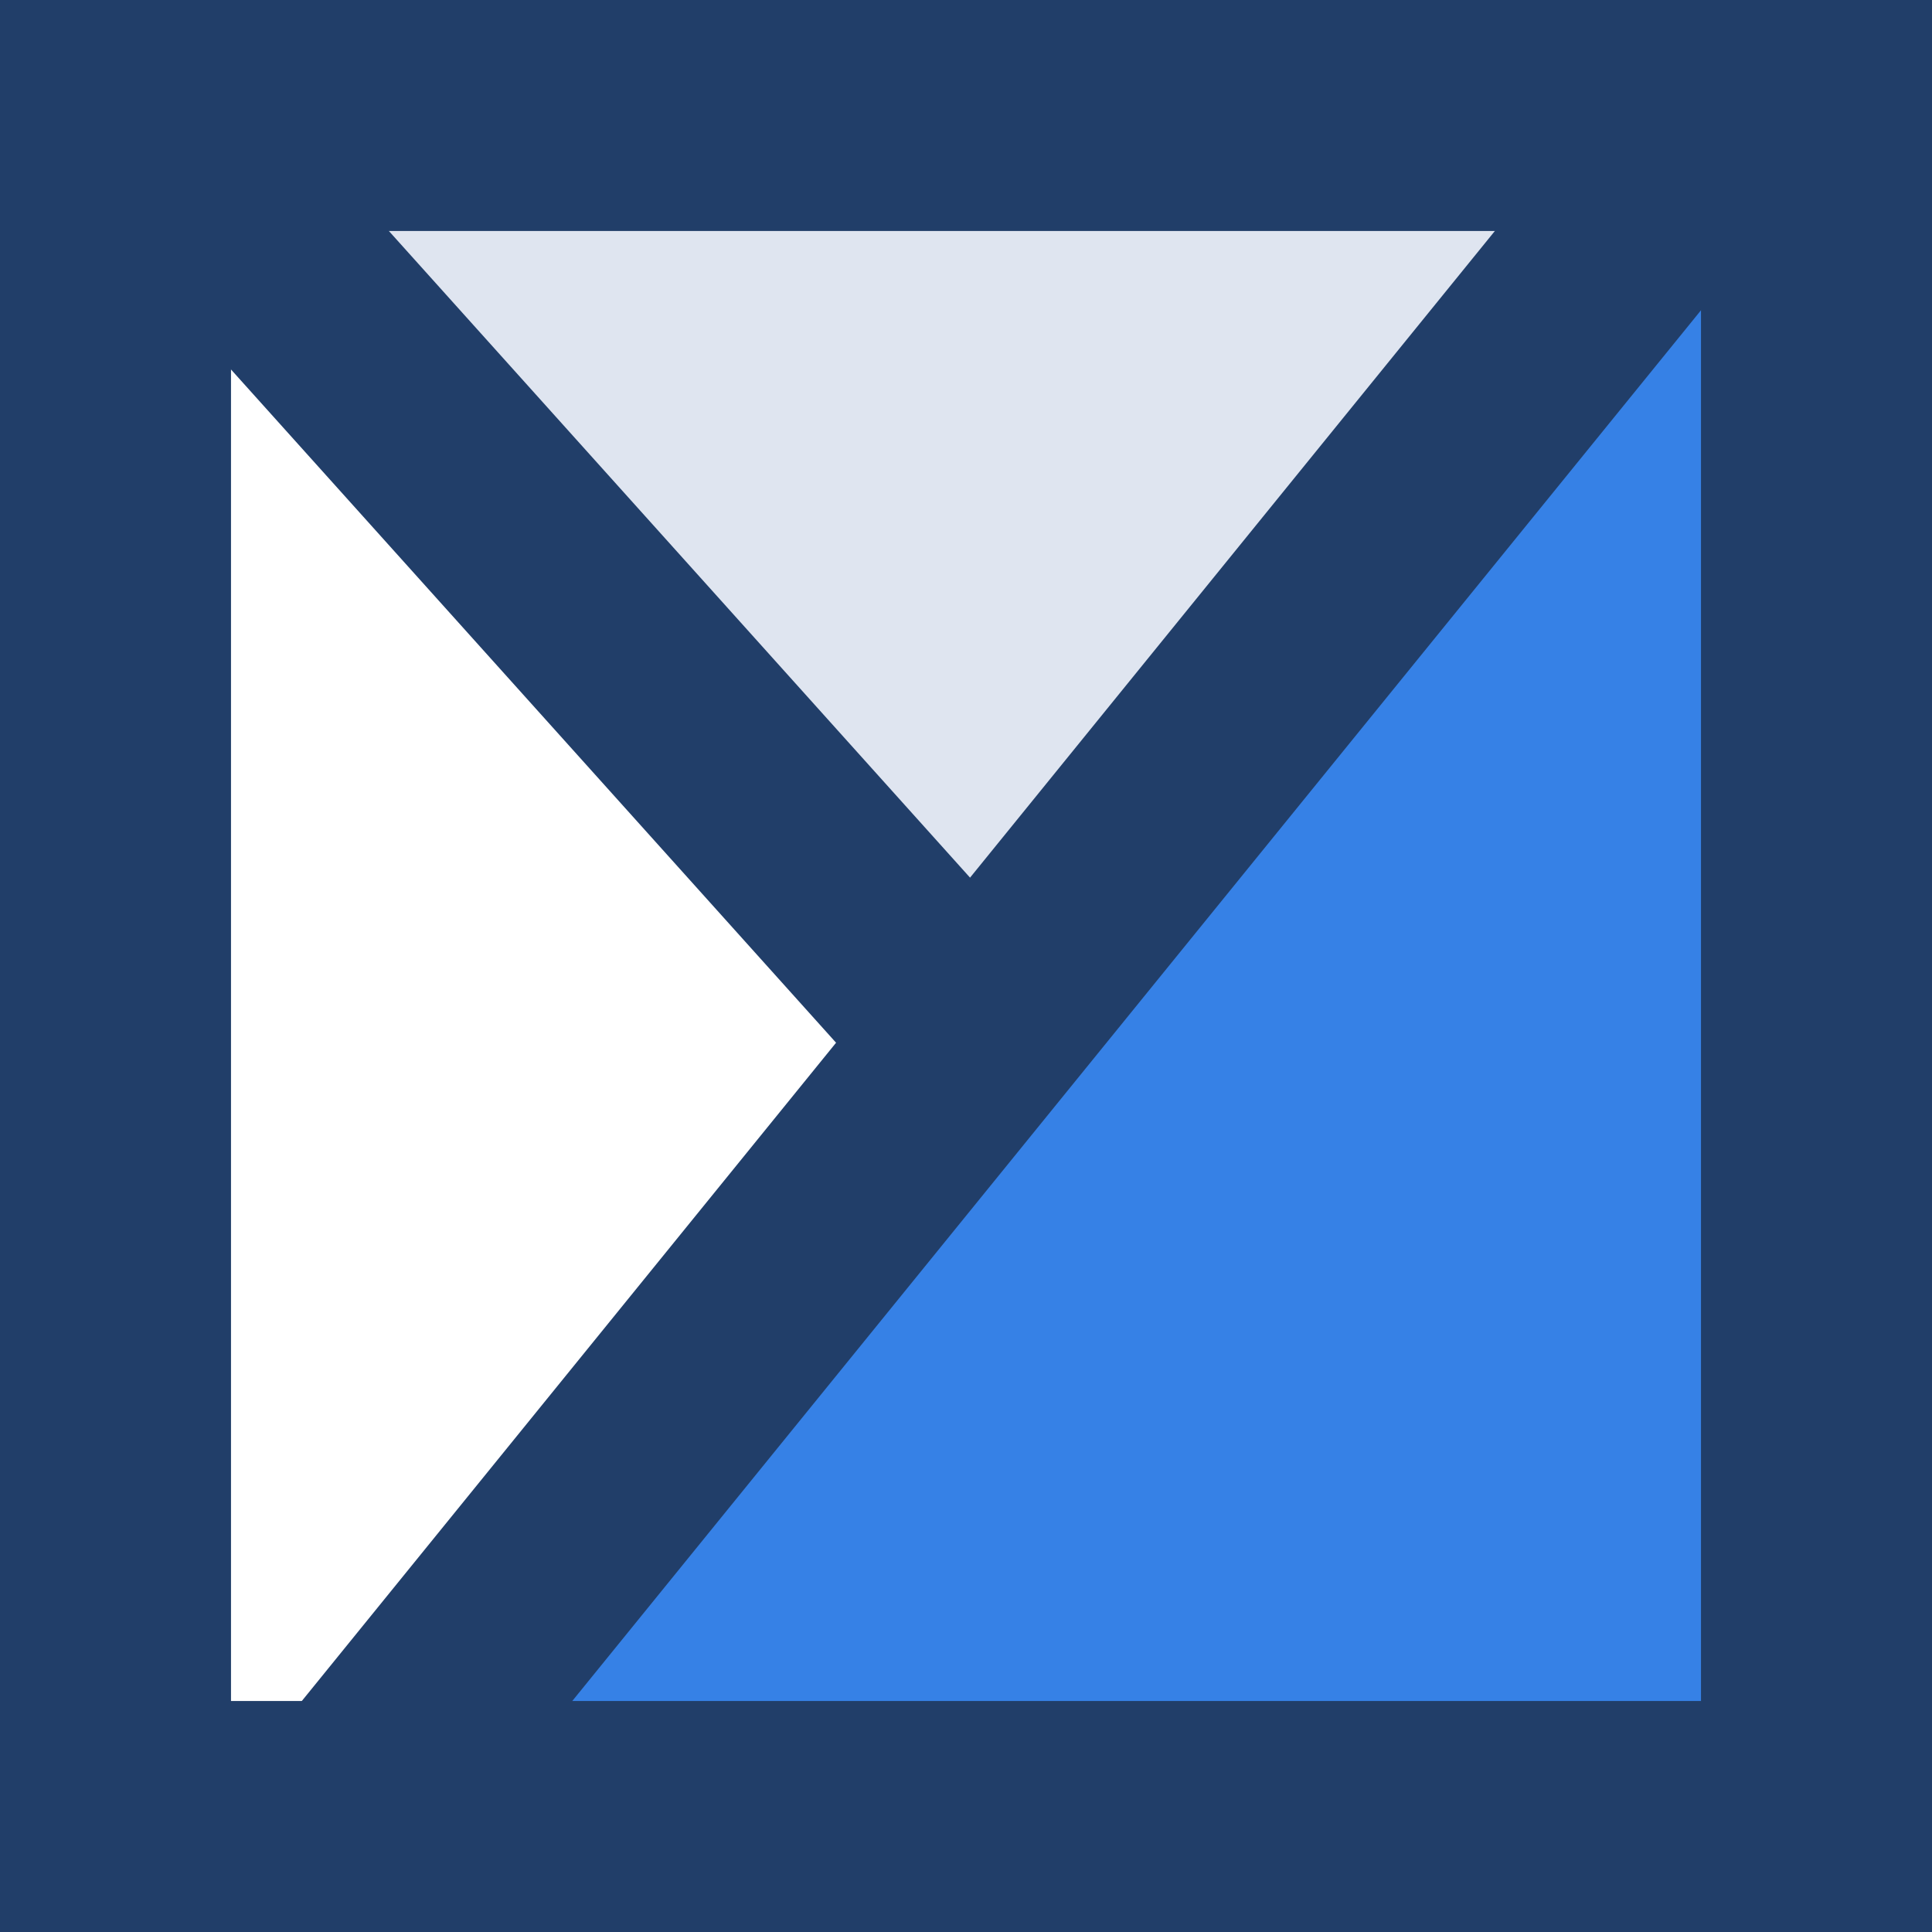
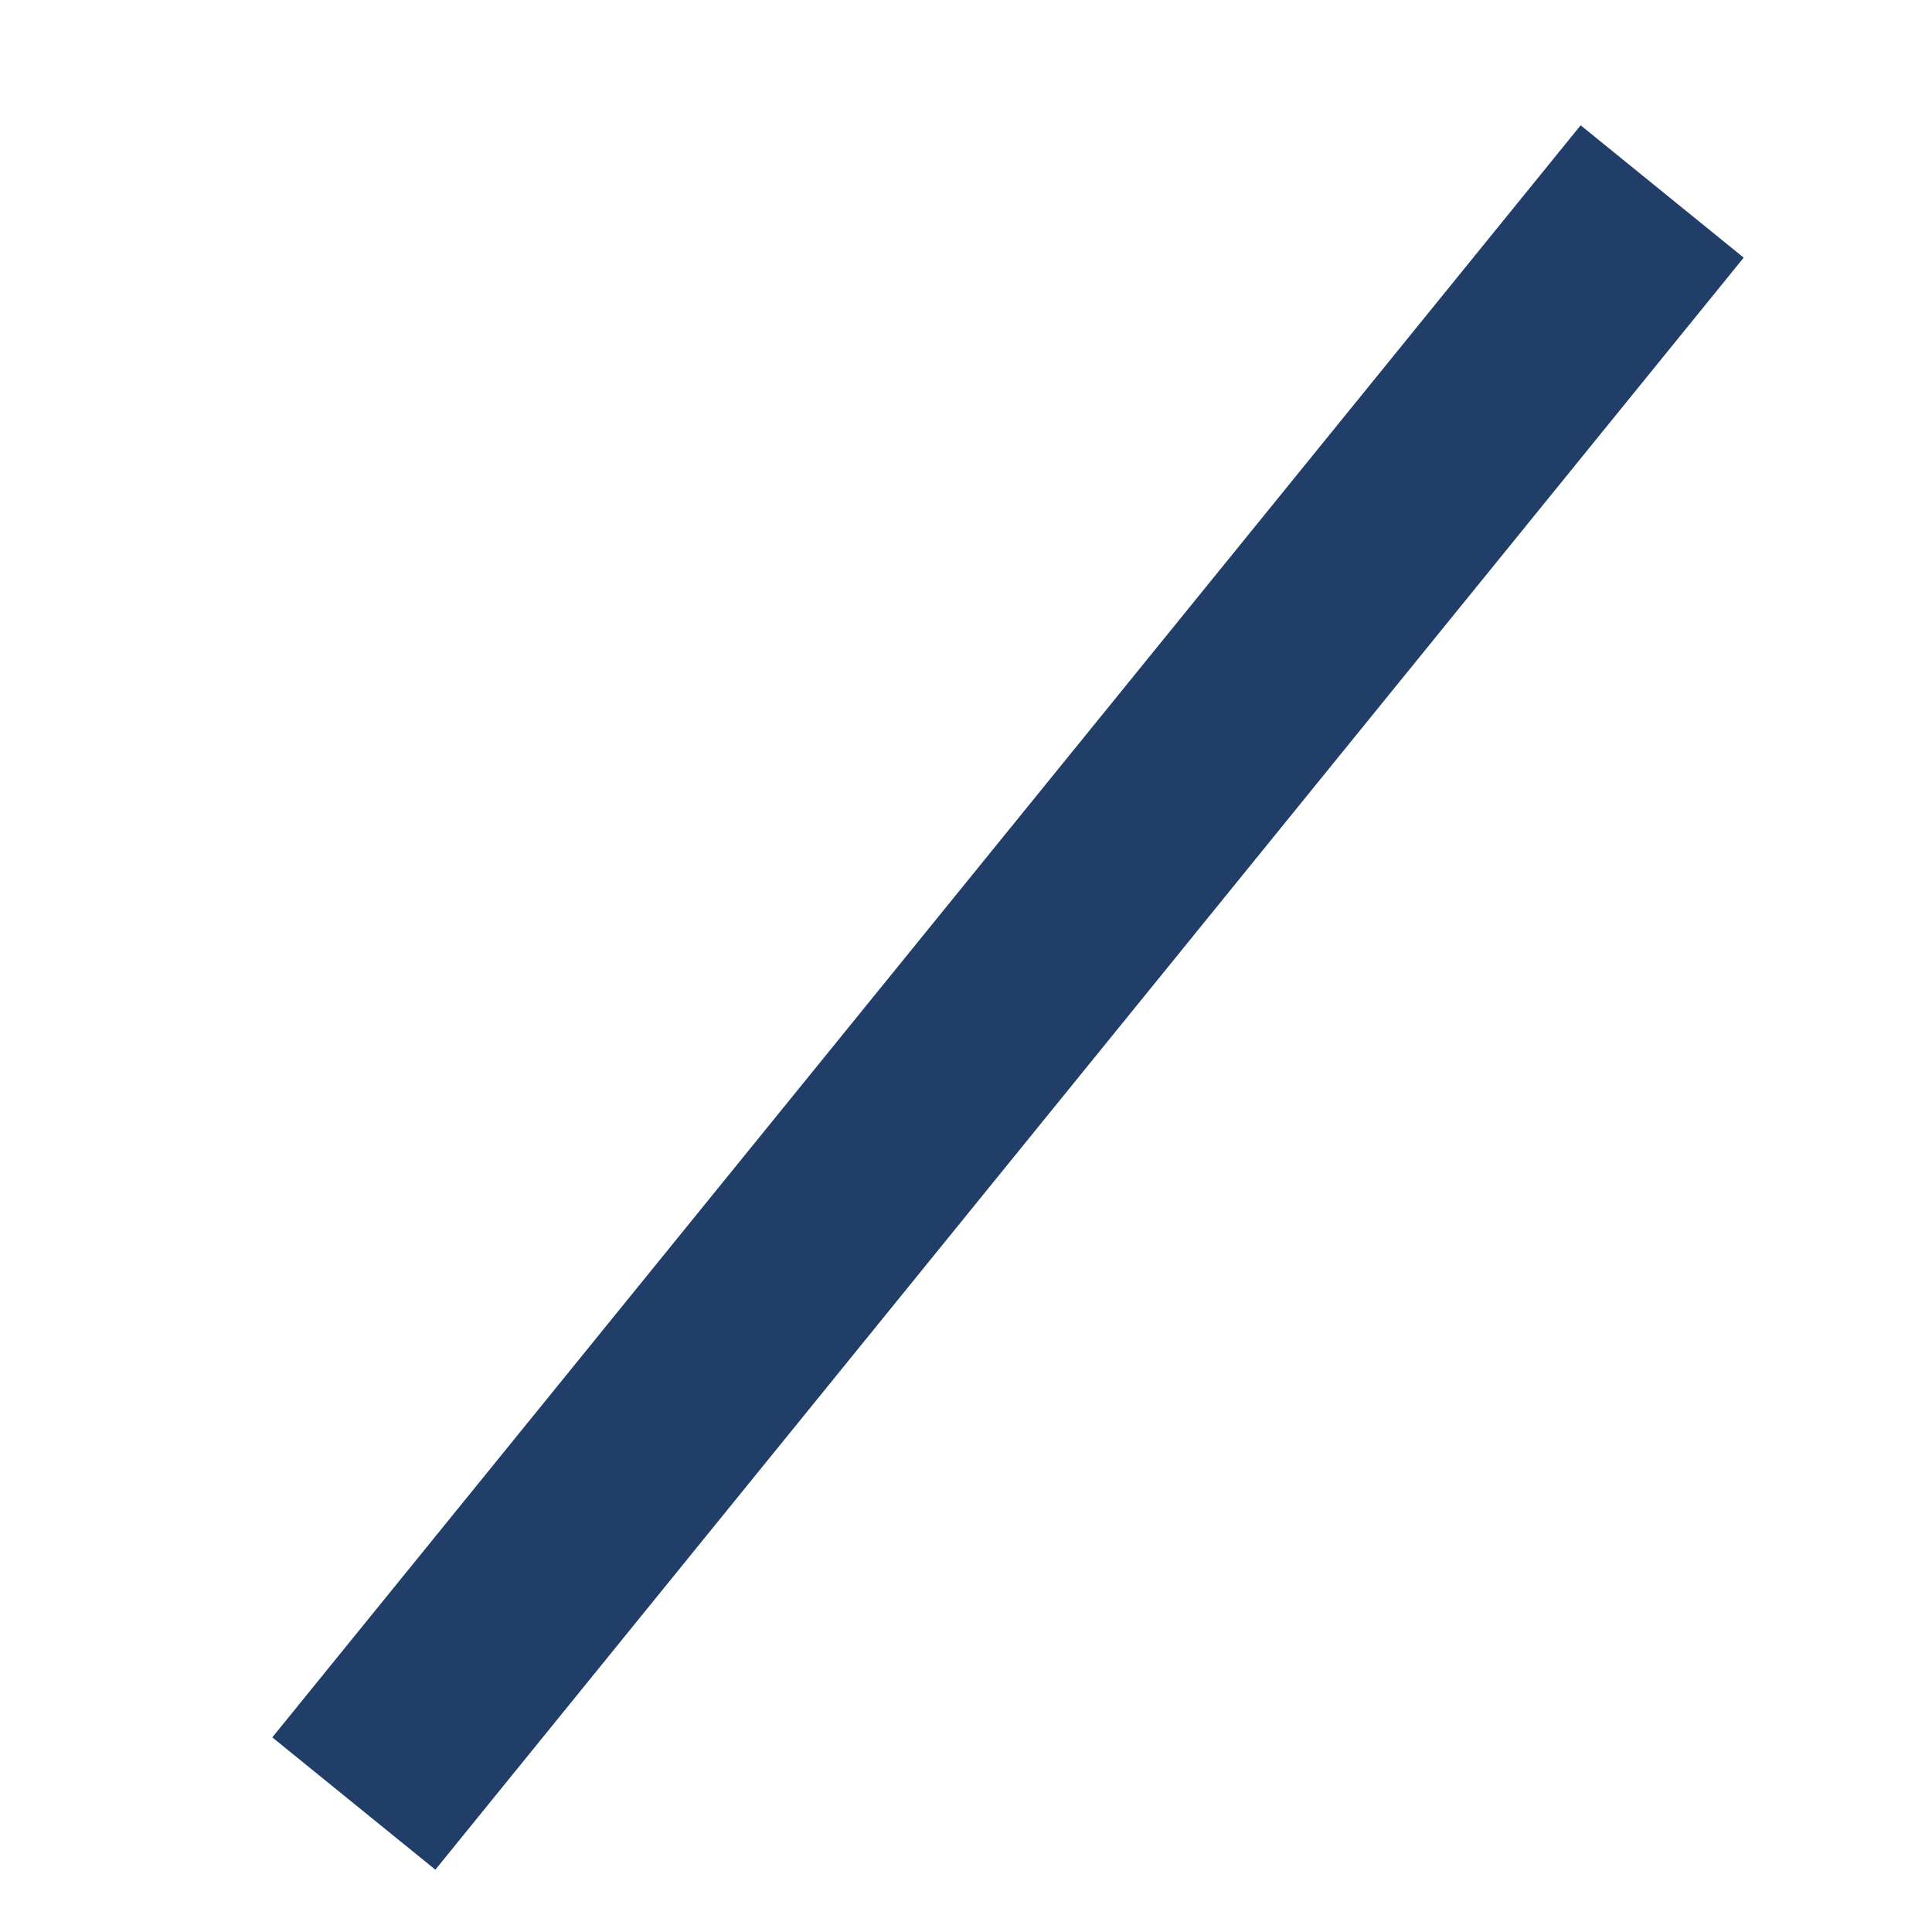
<svg xmlns="http://www.w3.org/2000/svg" width="92" height="92" viewBox="0 0 92 92" fill="none">
-   <path d="M45 48.5L13.5 11H77.5L45 48.5Z" fill="#DFE5F0" />
-   <path d="M85.5 7.5L20 86H85.5V7.5Z" fill="#3681E6" />
  <path d="M20 82L76 13" stroke="#213E69" stroke-width="10" stroke-linecap="square" />
-   <path d="M45.917 48.966L13 12.34" stroke="#213E69" stroke-width="10" stroke-linecap="round" />
-   <rect x="5.5" y="5.5" width="81" height="81" stroke="#213E69" stroke-width="11" />
</svg>